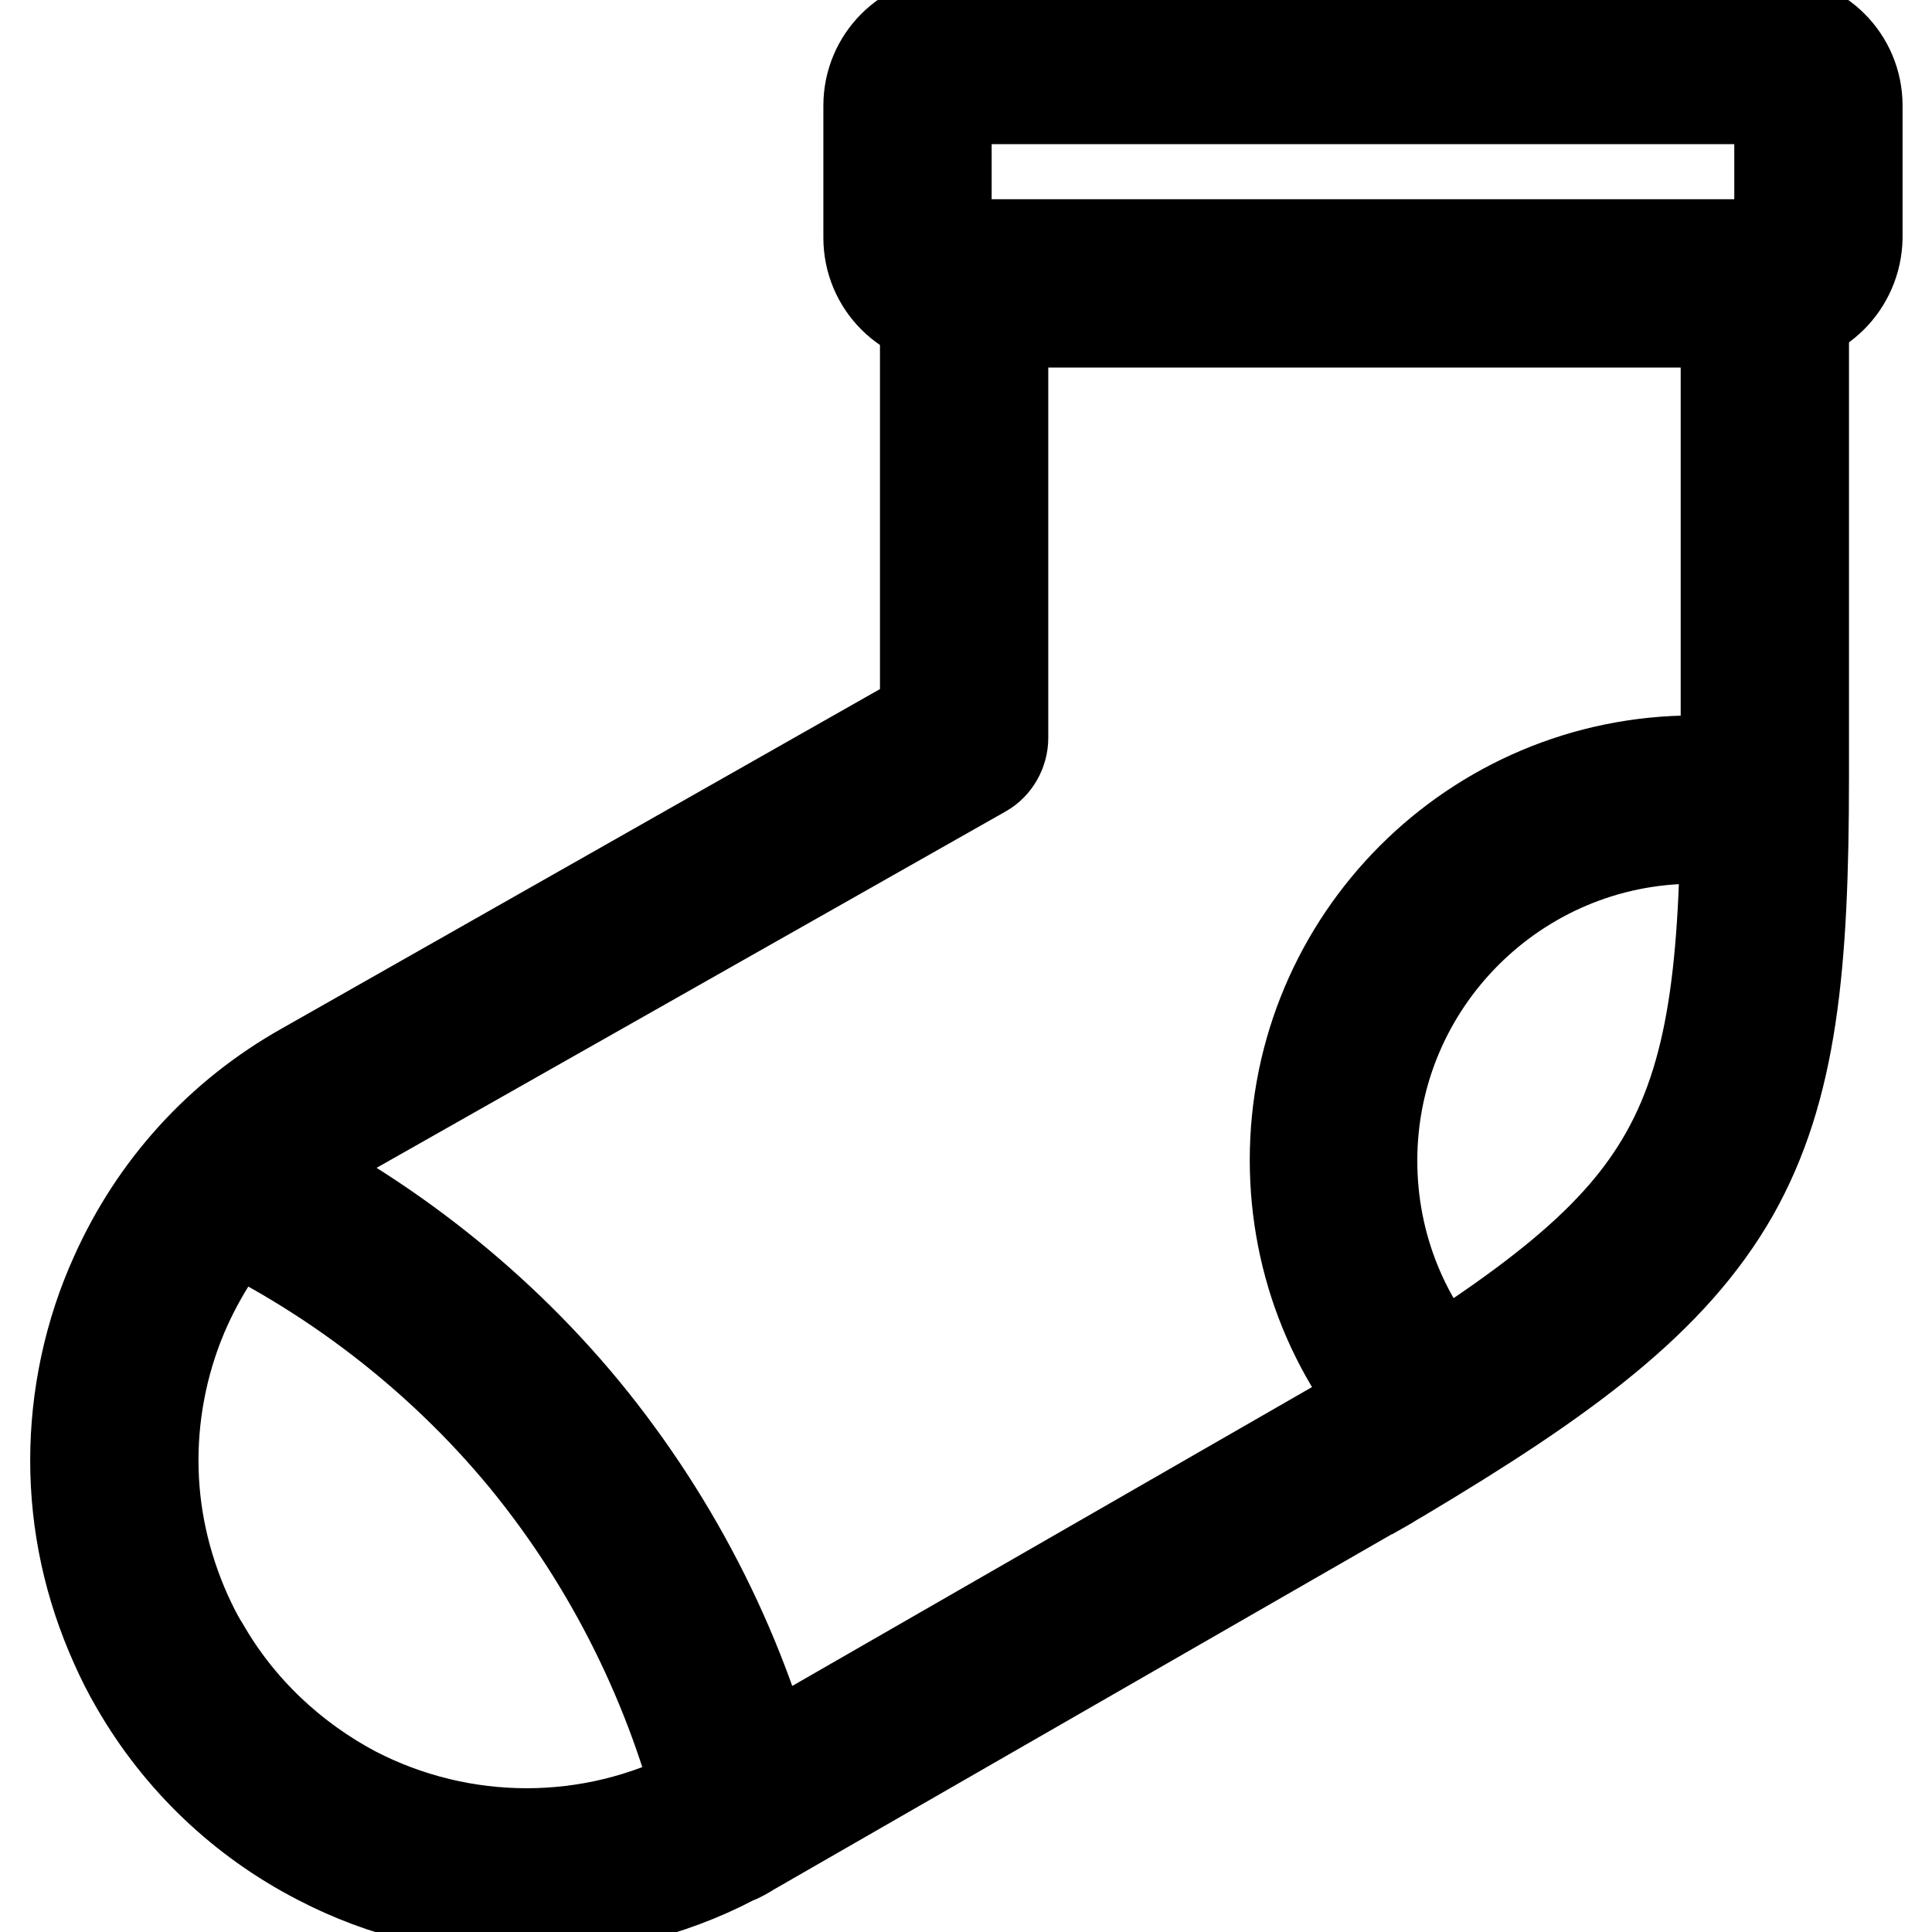
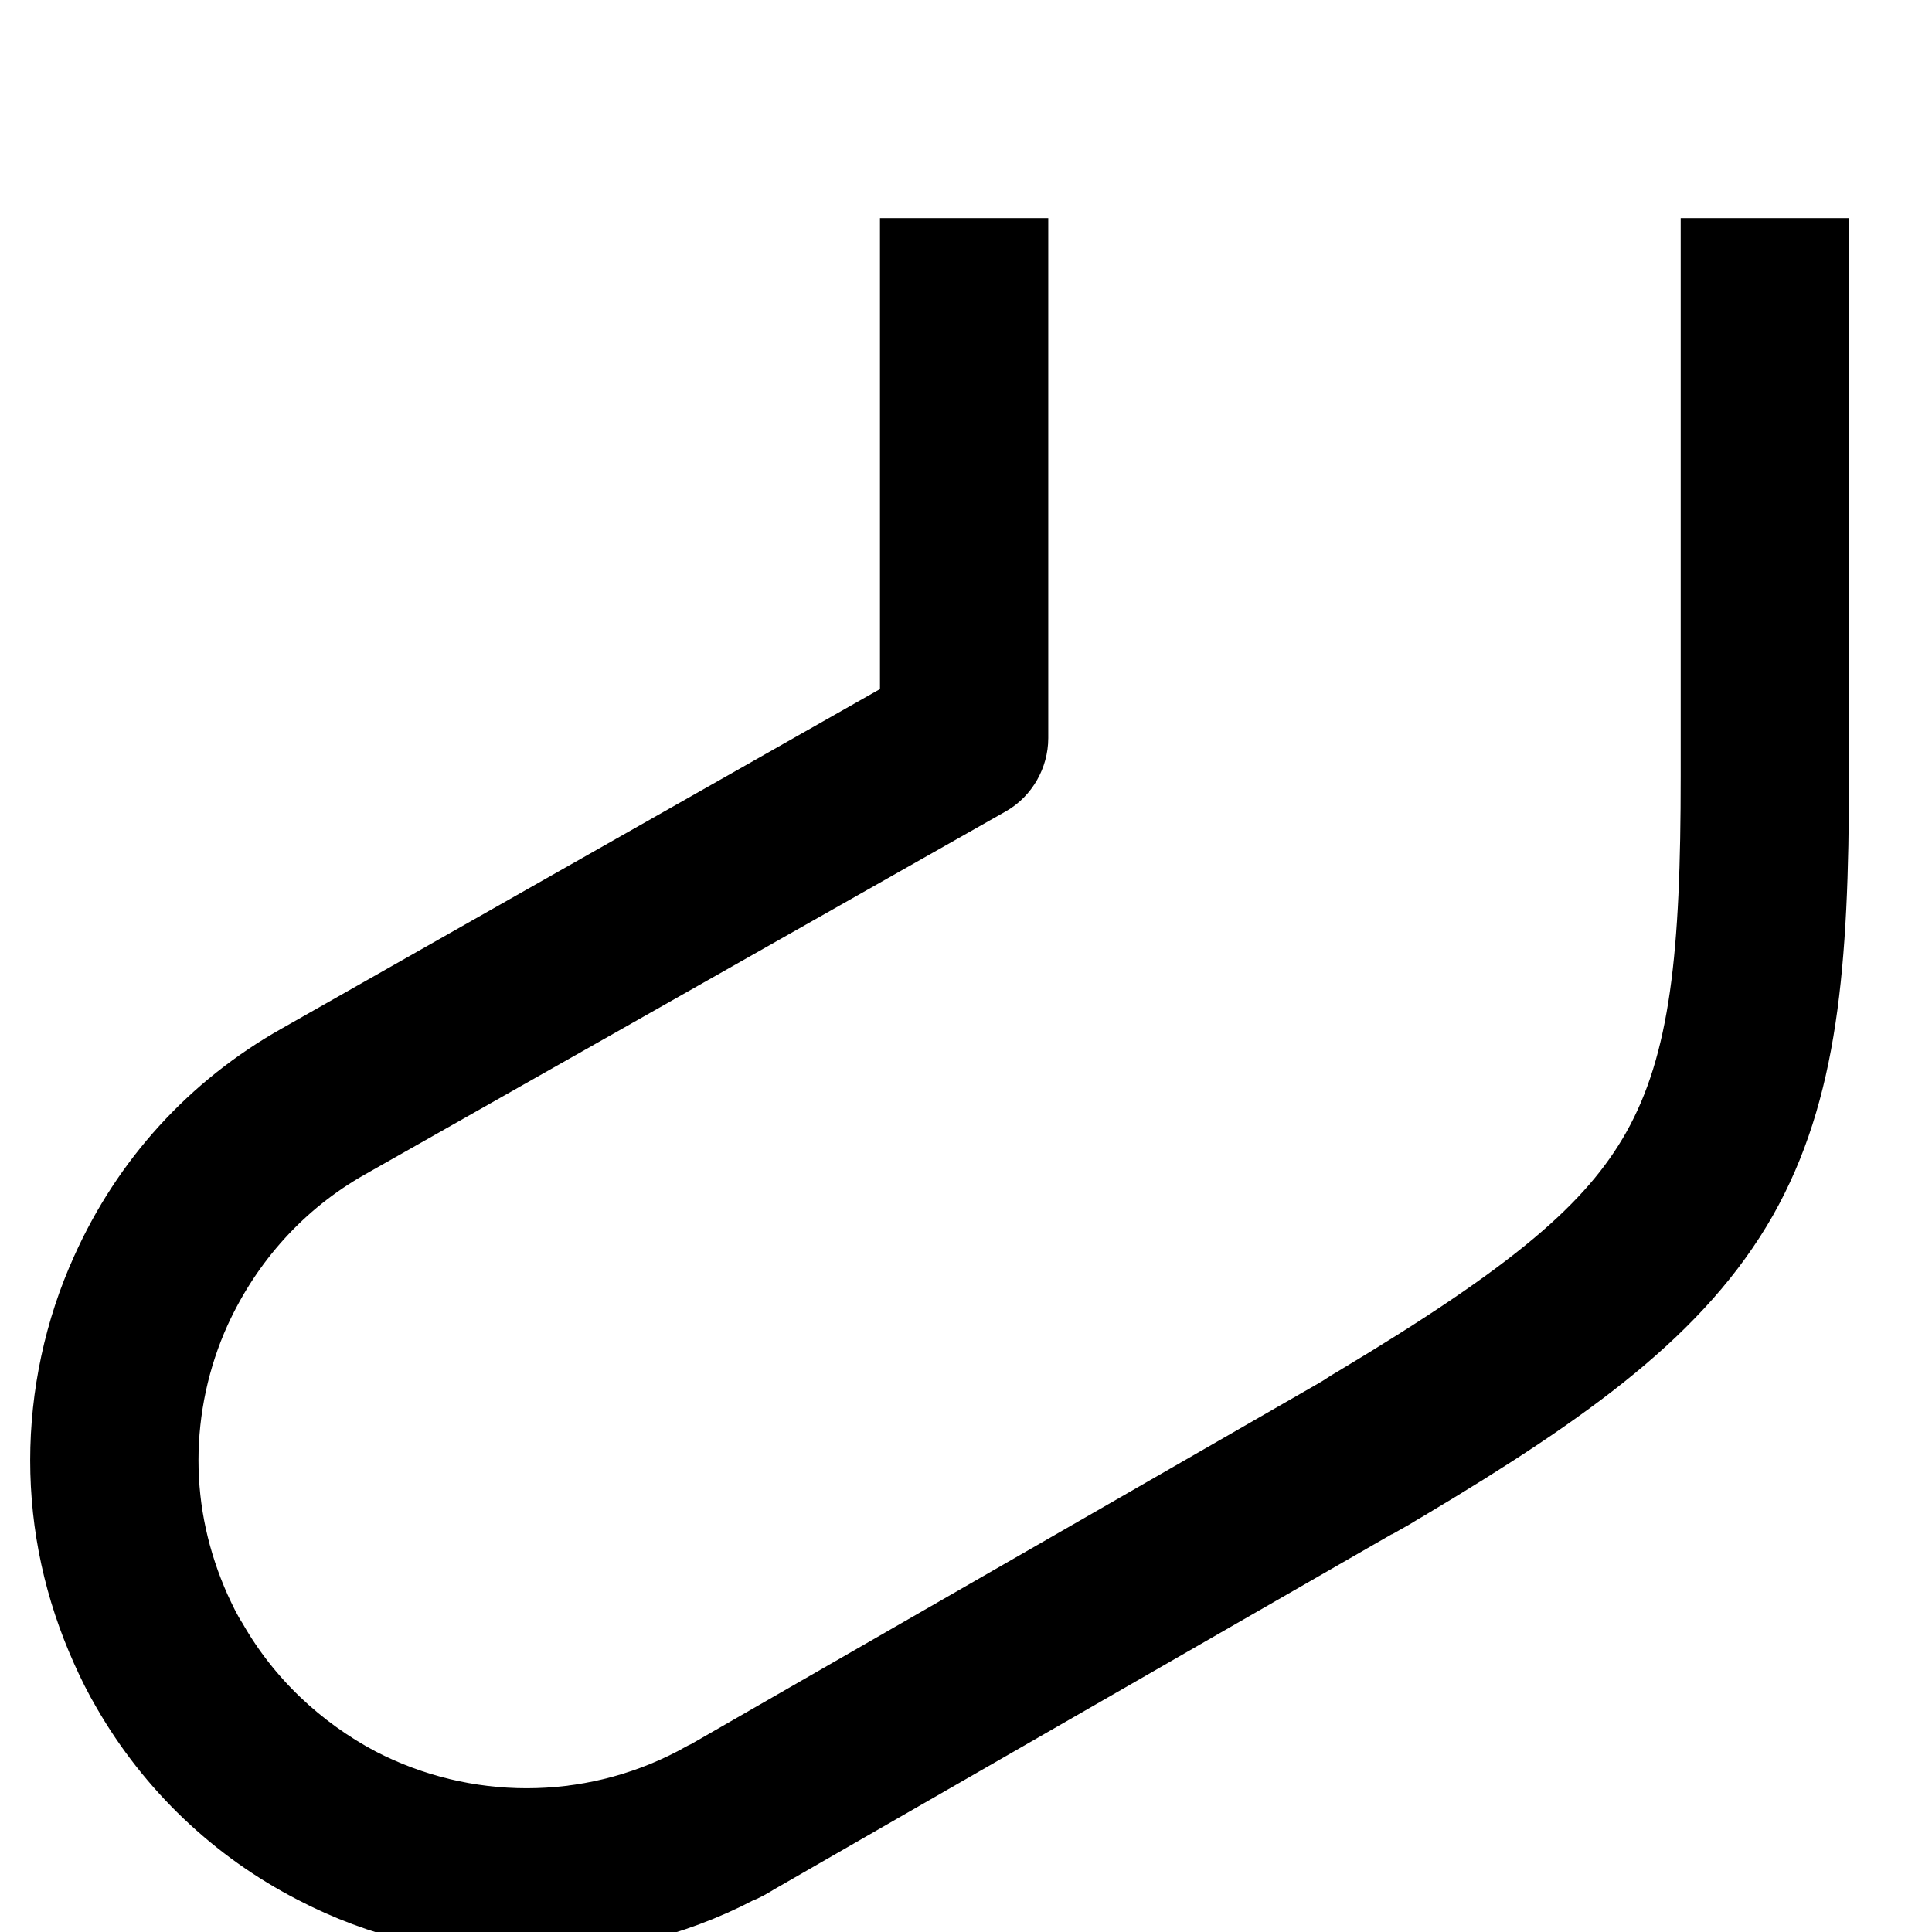
<svg xmlns="http://www.w3.org/2000/svg" version="1.1" x="0px" y="0px" viewBox="0 0 256 256" enable-background="new 0 0 256 256" xml:space="preserve">
  <g>
    <path stroke-width="12" fill-opacity="0" stroke="#000000" d="M69.7,253.1c-9.4,0-18.9-2.2-27.5-6.7c-10.1-5.2-18.5-13.2-24.2-23.1c-1-1.7-1.9-3.5-2.7-5.3 c-3.5-7.8-5.3-16-5.3-24.5c0-8.4,1.8-16.9,5.3-24.6c5.2-11.6,13.8-21.1,25-27.4l82.3-46.7V34.9h10.3v62.9c0,1.8-1,3.6-2.6,4.5 l-84.9,48.1c-9.2,5.2-16.3,13.1-20.7,22.7c-2.9,6.4-4.4,13.4-4.4,20.4c0,7,1.5,13.8,4.4,20.3c0.7,1.5,1.4,3,2.3,4.4 c4.7,8.2,11.7,14.8,20,19.2c14.3,7.4,31.3,7.4,45.5,0c0.6-0.3,1.2-0.7,1.9-1l83.3-47.9c0.9-0.5,1.7-1.1,2.6-1.6 c23.7-14.2,34.3-23.1,40.4-33.9c6.7-11.9,8-26.8,8-50.1V34.9h10.3v68c0,25.1-1.5,41.4-9.3,55.2c-8.1,14.2-22.3,24.6-44.1,37.6 c-0.9,0.5-1.8,1.1-2.7,1.6c0,0,0,0-0.1,0l-83.3,47.9c-0.8,0.5-1.5,0.9-2.3,1.2C88.6,250.9,79.1,253.1,69.7,253.1z" />
-     <path stroke-width="12" fill-opacity="0" stroke="#000000" d="M186.7,190.7c-9.7-9.9-15.1-23-15.1-37c0-29.2,23.7-52.9,52.9-52.9c3.4,0,6.8,0.3,10.2,1l-2,10.1 c-2.7-0.5-5.5-0.8-8.2-0.8c-23.5,0-42.7,19.1-42.7,42.7c0,11.2,4.3,21.8,12.1,29.8L186.7,190.7z M234.8,42.7H126.3 c-6.2,0-11.2-5-11.2-11.2V14c0-6.2,5-11.2,11.2-11.2h108.6c6.2,0,11.2,5,11.2,11.2v17.5C246,37.7,241,42.7,234.8,42.7z M126.3,13.1 c-0.5,0-0.9,0.4-0.9,0.9v17.5c0,0.5,0.4,0.9,0.9,0.9h108.6c0.5,0,0.9-0.4,0.9-0.9V14c0-0.5-0.4-0.9-0.9-0.9H126.3z M93.3,241.1 c-4.2-17.4-12.4-33.9-23.8-47.8c-11.3-13.7-25.9-24.9-42-32.3l4.3-9.3c17.5,8.1,33.3,20.2,45.6,35.1c12.4,15.1,21.4,33,25.9,52 L93.3,241.1z" />
  </g>
</svg>